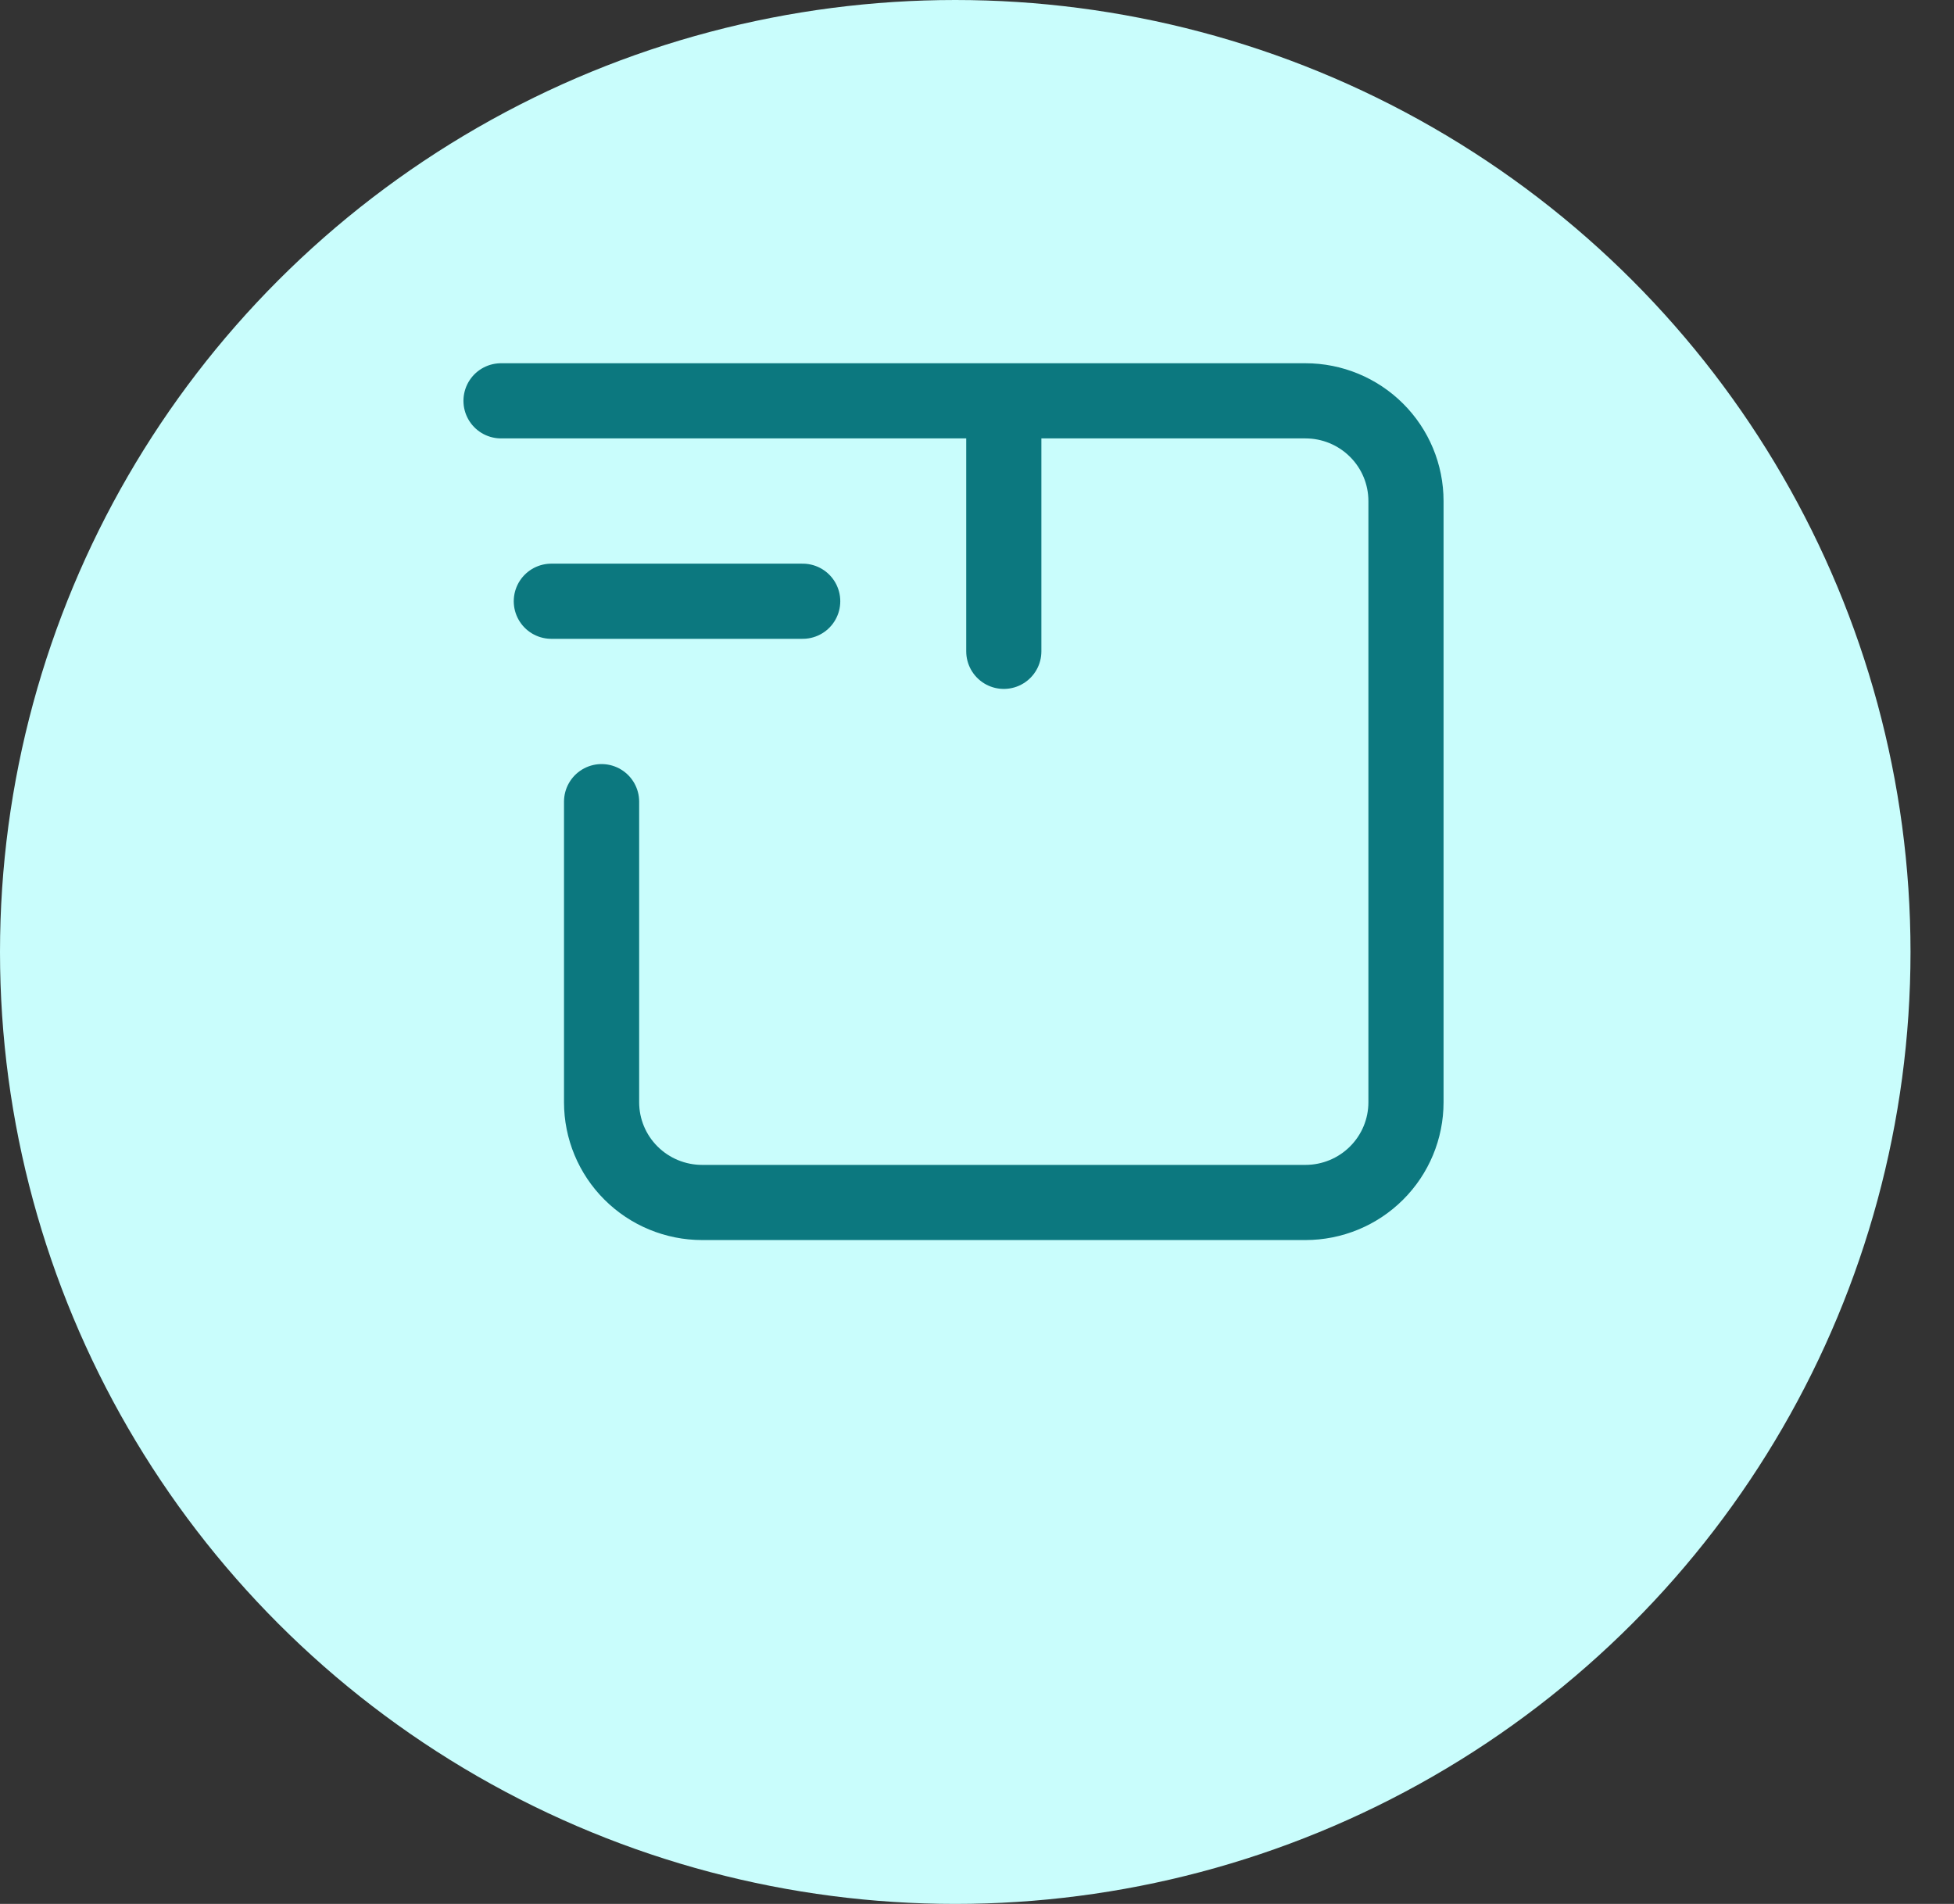
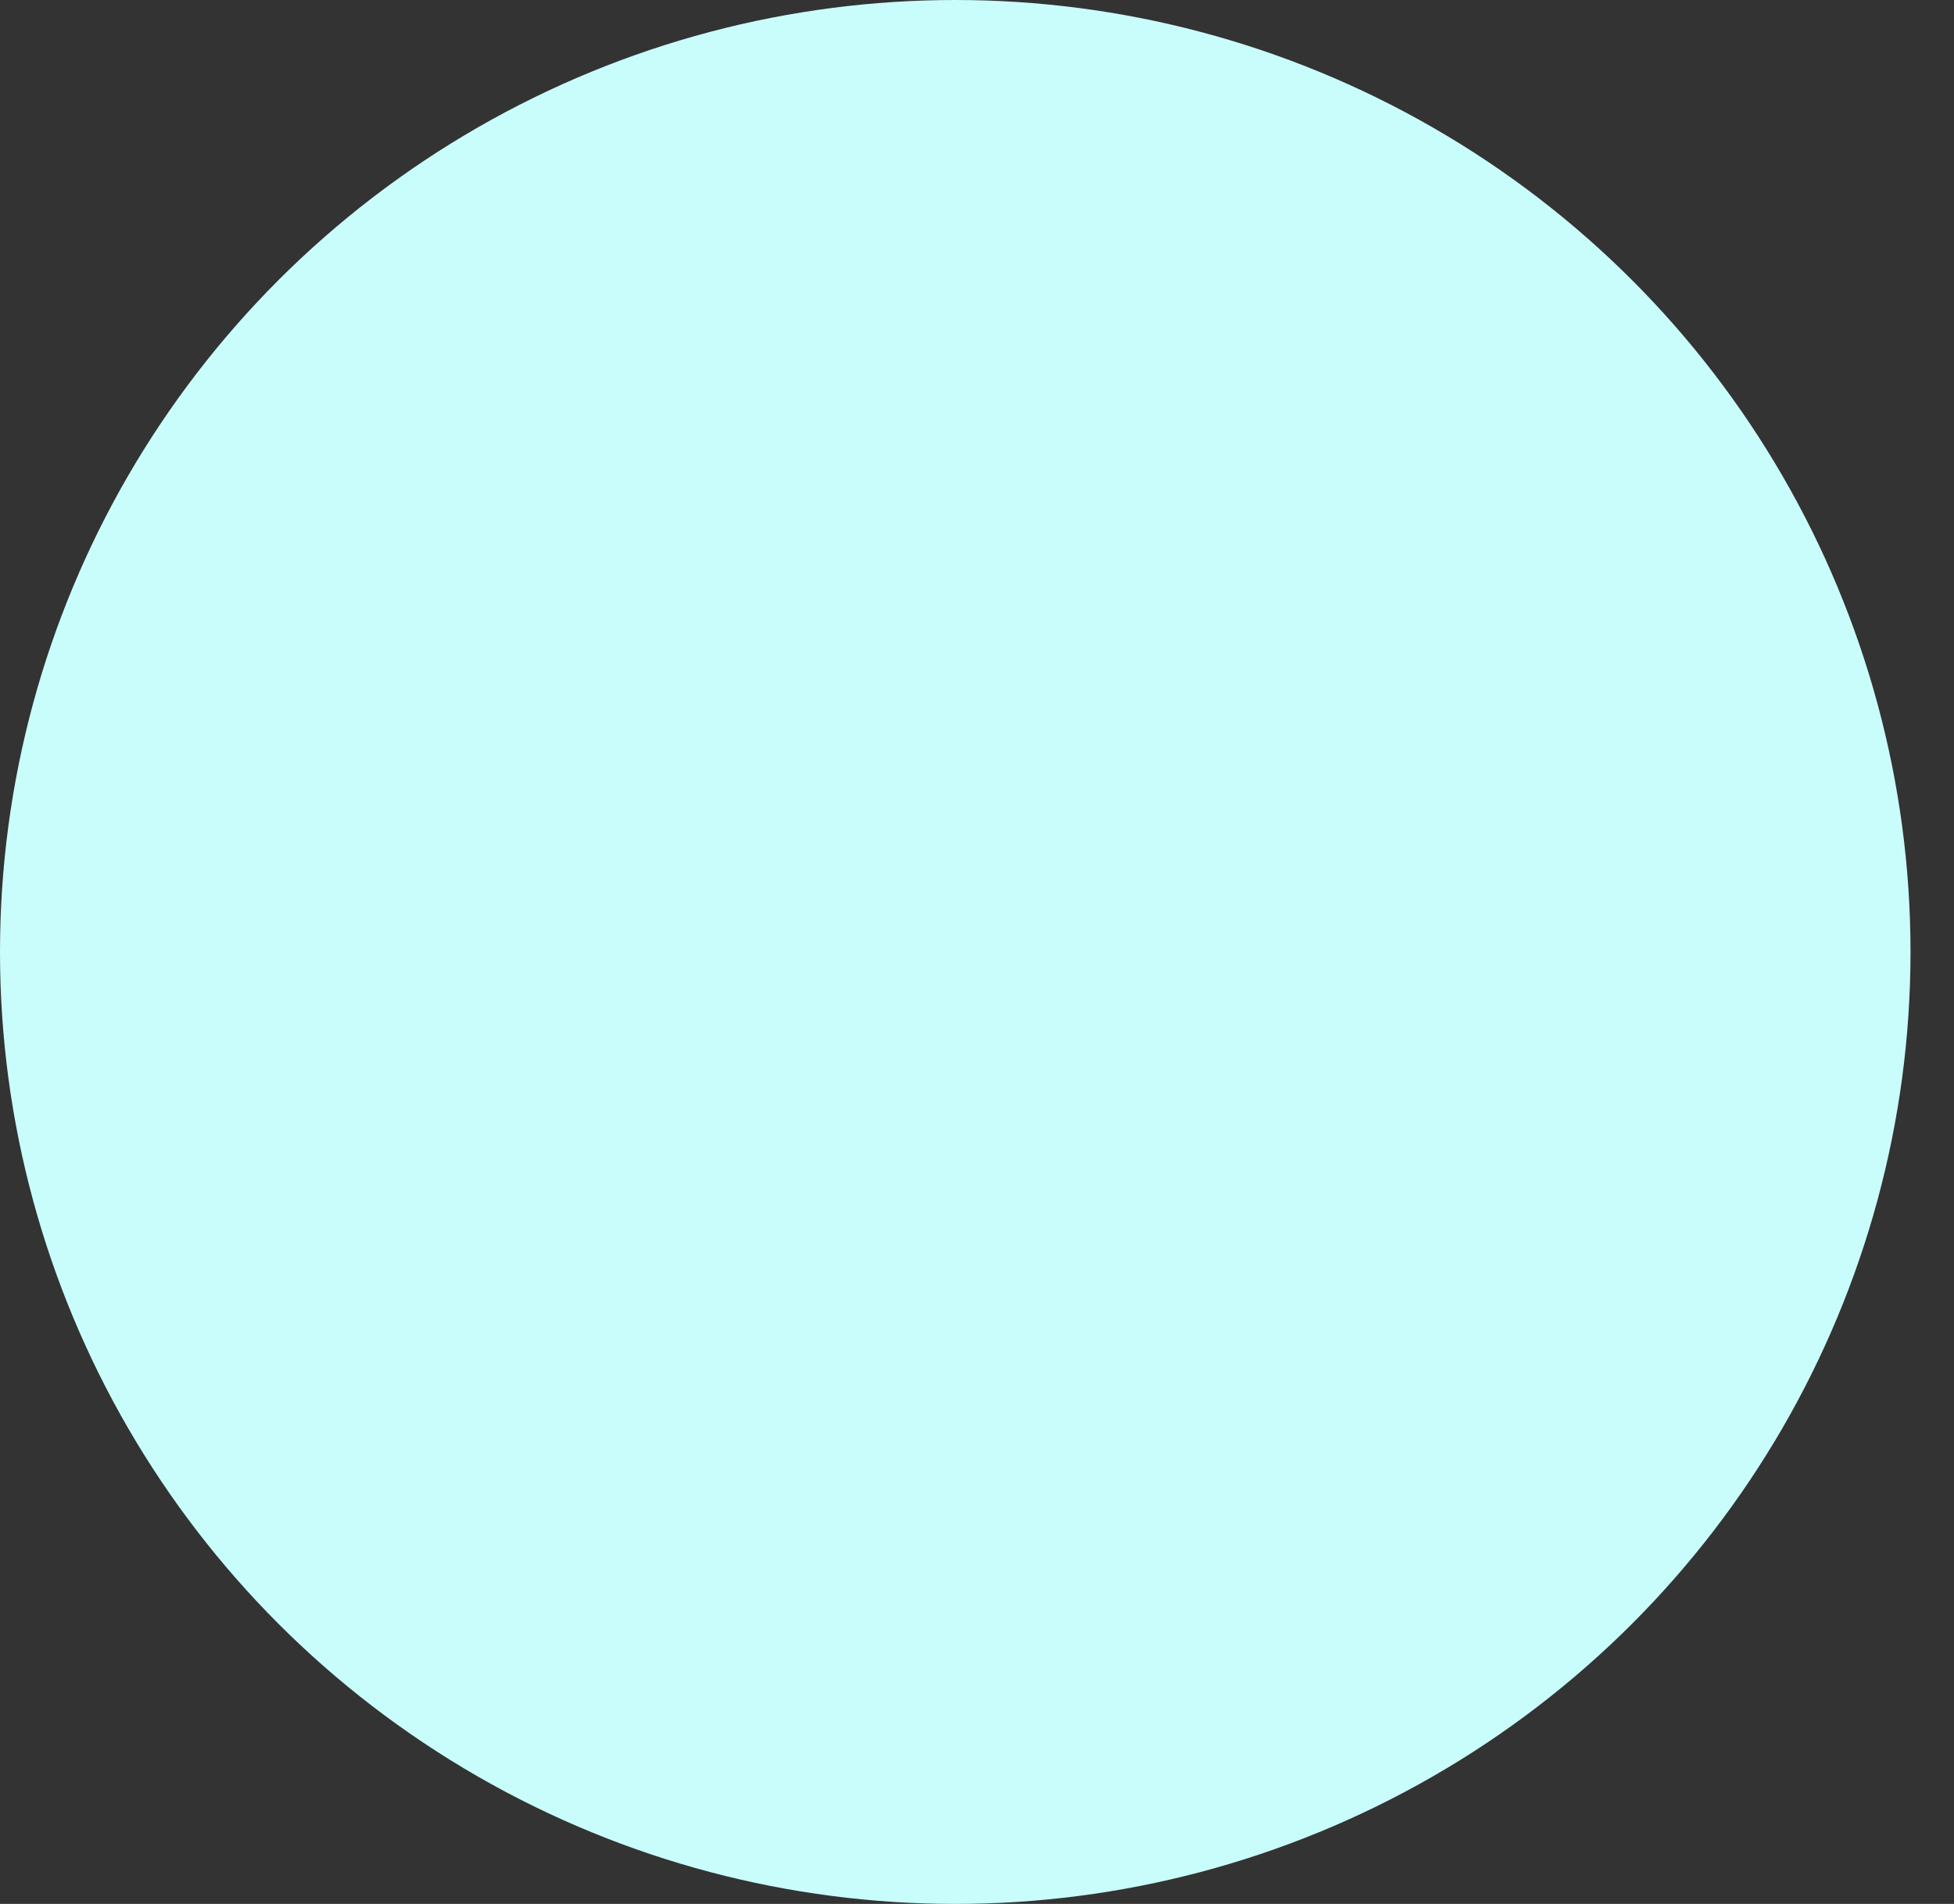
<svg xmlns="http://www.w3.org/2000/svg" width="39" height="38" viewBox="0 0 39 38" fill="none">
  <rect x="0" y="0" width="39" height="38" fill="#333333" stroke="none" />
  <ellipse cx="19.066" cy="19" rx="19.066" ry="19" fill="#C9FDFC" />
-   <path d="M10 8H26.055C26.588 8 27.098 8.211 27.474 8.586C27.851 8.961 28.062 9.47 28.062 10V22C28.062 22.53 27.851 23.039 27.474 23.414C27.098 23.789 26.588 24 26.055 24H14.014C13.482 24 12.971 23.789 12.595 23.414C12.218 23.039 12.007 22.53 12.007 22V16M20.035 13V8M16.021 12H11.004" stroke="#0C787F" stroke-width="1.5" stroke-linecap="round" stroke-linejoin="round" />
</svg>